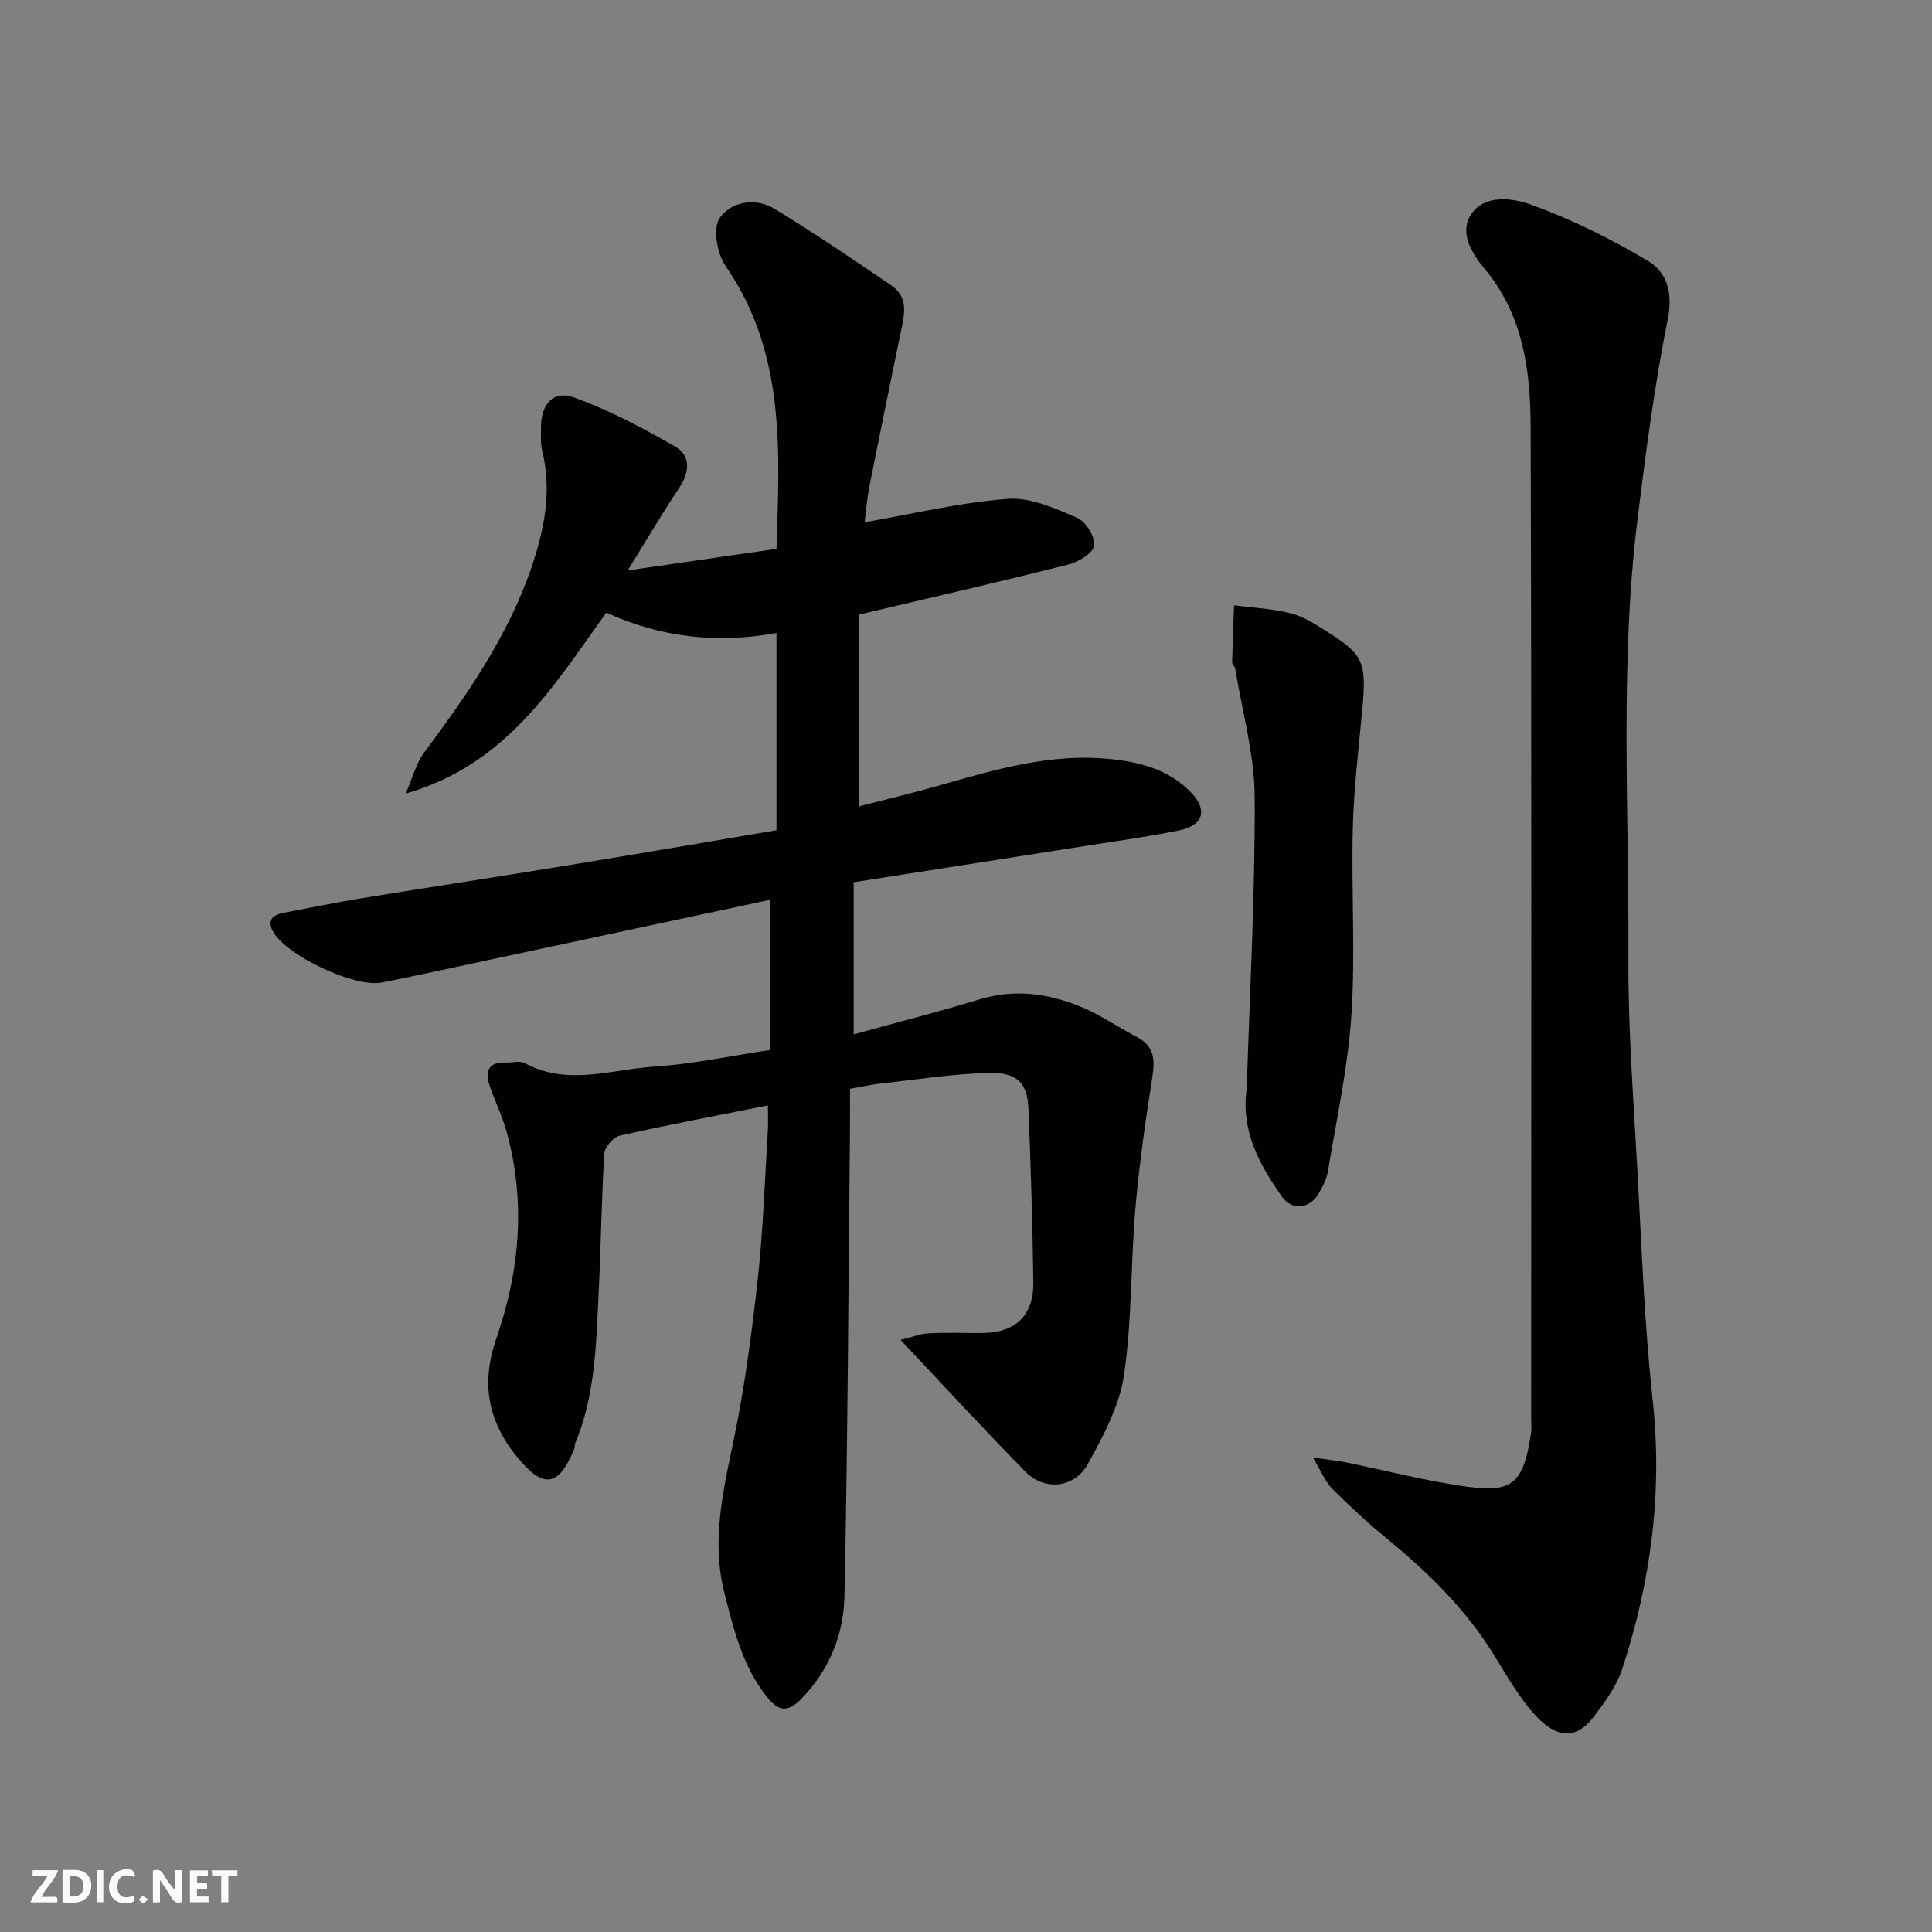
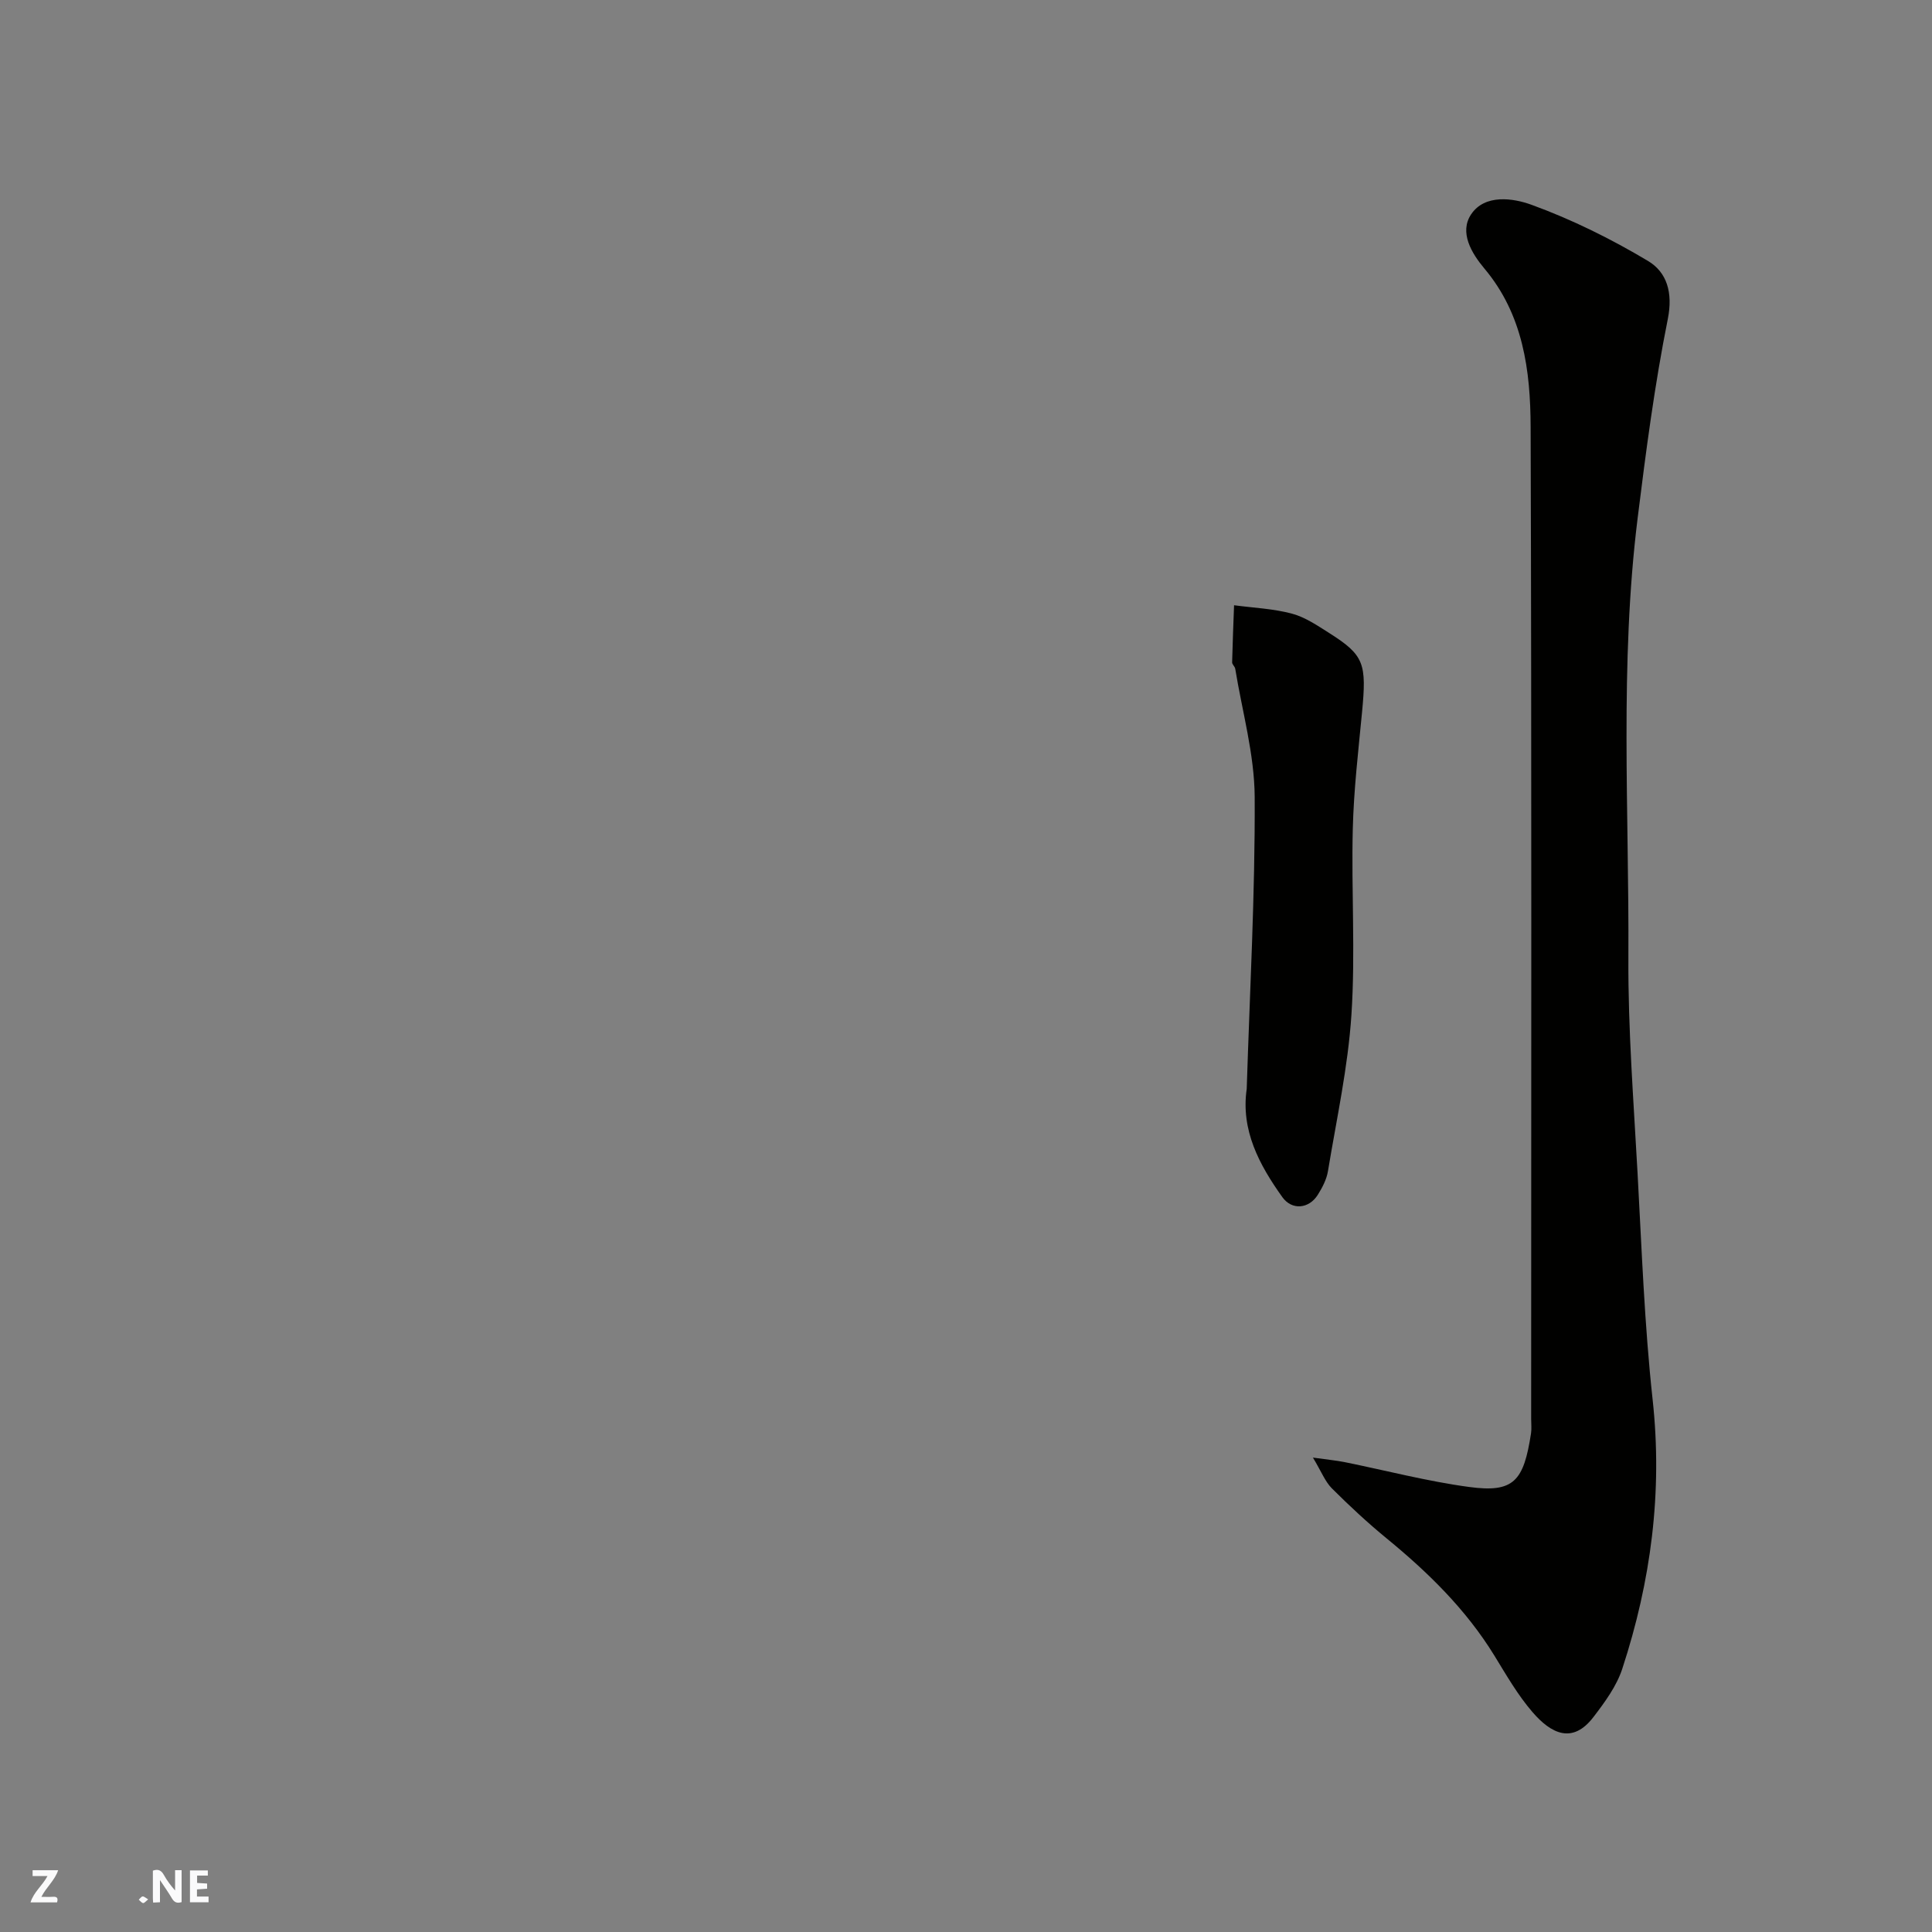
<svg xmlns="http://www.w3.org/2000/svg" enable-background="new 0 0 400 400" viewBox="0 0 400 400">
  <rect x="0" y="0" width="400" height="400" fill="#808080" stroke="none" />
  <g fill="#fafafb">
    <path d="m37.59 393.81c-.92.31-1.52.05-2-.78-.7-1.2-1.52-2.34-2.47-3.78v4.59c-.55.03-.95.05-1.41.07-.03-.37-.06-.64-.06-.91 0-1.91 0-3.81 0-5.7 1.13-.41 1.77-.03 2.29.91.62 1.11 1.38 2.14 2.31 3.19v-4.2h1.35v6.61z" />
-     <path d="m12.94 393.88v-6.75c1.9.19 3.93-.54 5.37 1.29.8 1.01.78 2.88.03 3.97-1.37 1.97-3.4 1.51-5.4 1.49m1.45-1.22c2.04.12 2.92-.58 2.89-2.21-.03-1.51-.98-2.19-2.89-2z" />
    <path d="m11.81 393.87h-5.49c.68-2.18 2.47-3.48 3.51-5.45h-3.08v-1.21h5.29c-.71 2.13-2.44 3.48-3.47 5.51.86 0 1.63.04 2.39-.01.79-.05 1.14.21.85 1.16" />
    <path d="m39.33 393.86v-6.61h3.7v1.07h-2.22v1.52c.68.04 1.34.09 2.07.13v1.07c-.72.05-1.38.09-2.1.14v1.48h2.4v1.19h-3.85z" />
-     <path d="m27.71 388.56c-1.15-.3-2.46-.61-3.1.64-.37.73-.41 1.93-.06 2.67.63 1.35 1.99.93 3.17.68.35.94-.01 1.32-.93 1.46-1.62.25-3.05-.27-3.76-1.48-.73-1.24-.6-3.03.31-4.17.88-1.11 2.71-1.7 4-1.16.32.13.44.74.65 1.12-.1.08-.19.16-.28.24" />
-     <path d="m49.15 387.24v1.07c-.59.02-1.17.05-1.87.08v5.44h-1.48v-5.44h-1.85c-.05-.4-.08-.73-.13-1.15z" />
-     <path d="m20.06 387.21h1.33v6.62h-1.33z" />
    <path d="m30.68 393.25c-.49.38-.8.79-1.05.76-.32-.05-.6-.45-.9-.7.26-.24.51-.64.8-.67.29-.04.62.3 1.15.61" />
  </g>
-   <path d="m159.37 217.4c0-10.31 0-20.54 0-31.09-18.47 3.95-37.23 7.97-55.99 11.97-8.12 1.73-16.23 3.54-24.38 5.15-5.5 1.08-19.34-5.42-22.32-10.31-1.46-2.39-.45-3.67 2.07-4.14 5.28-.99 10.53-2.1 15.83-2.96 14.34-2.34 28.71-4.52 43.05-6.87 14.32-2.34 28.62-4.81 43.13-7.25 0-13.69 0-27.12 0-40.85-12.26 2.27-23.92.93-35.23-4.21-10.92 15.14-20.55 31.42-41.54 37.46 1.52-3.48 2.19-6.28 3.77-8.41 8.88-11.95 17.39-24.13 22.24-38.33 2.64-7.74 4.33-15.8 2.27-24.13-.39-1.58-.25-3.3-.26-4.95-.01-4.76 2.51-7.74 6.8-6.2 7.25 2.6 14.18 6.29 20.89 10.12 3.36 1.92 3.13 5.28.93 8.59-3.6 5.41-6.9 11.02-10.67 17.11 10.61-1.54 20.57-2.98 30.8-4.46.64-20.28 1.93-40.52-10.53-58.56-1.76-2.54-2.69-7.8-1.25-9.91 2.37-3.46 7.44-4.36 11.5-1.87 8.2 5.03 16.19 10.4 24.12 15.84 3.7 2.54 2.57 6.36 1.83 9.93-2.15 10.51-4.33 21.02-6.41 31.55-.53 2.65-.73 5.37-1.01 7.51 10.14-1.76 19.86-4.12 29.69-4.85 4.69-.35 9.78 1.99 14.33 3.94 1.78.76 3.75 3.95 3.5 5.74-.21 1.55-3.25 3.39-5.33 3.92-14.21 3.58-28.49 6.85-43.44 10.39v39.7c5.51-1.43 11.4-2.82 17.21-4.49 11.21-3.22 22.46-6.46 34.27-5.39 6.32.57 12.59 2.05 17.33 6.96 3.5 3.62 2.63 6.85-2.47 7.88-6.07 1.24-12.21 2.09-18.33 3.05-16.13 2.54-32.26 5.05-49.03 7.68v31.5c8.63-2.39 17.44-4.64 26.13-7.27 7.24-2.19 14.19-1.2 20.9 1.55 4.05 1.66 7.72 4.24 11.63 6.27 3.58 1.87 3.75 4.66 3.18 8.28-1.42 9.04-2.73 18.12-3.51 27.24-.99 11.5-.68 23.15-2.37 34.53-.94 6.36-4.29 12.57-7.48 18.35-2.75 5-8.96 5.61-12.89 1.61-8.59-8.72-16.87-17.75-25.88-27.31 2.27-.55 4.03-1.26 5.82-1.36 3.66-.2 7.33-.05 10.99-.06 6.97-.02 10.78-3.59 10.68-10.59-.17-11.93-.52-23.86-1.01-35.79-.22-5.25-2.17-7.6-8.1-7.47-7.52.16-15.02 1.38-22.53 2.2-1.94.21-3.85.65-6.32 1.09 0 2.67.02 5.45 0 8.24-.33 32.26-.46 64.53-1.14 96.78-.17 7.88-3.06 15.22-8.87 21.21-2.94 3.03-4.83 2.61-7.18-.33-5.04-6.3-6.86-13.89-8.79-21.44-2.76-10.77-.31-21.15 1.89-31.71 2.29-11.01 3.77-22.22 5-33.42 1.12-10.15 1.44-20.39 2.08-30.59.1-1.63.01-3.28.01-5.31-10.55 2.11-20.63 4.01-30.63 6.26-1.33.3-3.15 2.33-3.23 3.65-.6 9.58-.7 19.18-1.17 28.77-.52 10.62-.67 21.32-4.9 31.37-.12.29 0 .69-.12.99-3.29 8.03-6.43 8.4-11.87 1.75-6.11-7.48-7.51-15.31-4.27-24.64 4.82-13.87 6.08-28.18 2.13-42.58-.9-3.28-2.42-6.39-3.54-9.62-1.03-2.99-.31-4.93 3.3-4.82 1.33.04 2.92-.44 3.96.12 8.87 4.81 17.98 1.28 26.91.71 7.66-.49 15.22-2.13 23.82-3.42z" fill="#010100" />
  <path d="m271.83 301.78c3.11.44 4.81.59 6.48.92 8.62 1.74 17.16 3.99 25.85 5.16 9.29 1.26 11.3-1.23 12.82-11.08.15-.98.03-2 .03-3 0-68.48.11-136.95-.11-205.43-.04-11.63-1.54-23.2-9.57-32.75-2.68-3.19-5.25-7.51-2.74-11.24 2.85-4.23 8.71-3.34 12.47-1.97 8.36 3.04 16.48 7.06 24.13 11.63 3.91 2.33 5.21 6.54 4.11 12.04-2.73 13.6-4.53 27.4-6.24 41.17-3.76 30.27-1.75 60.71-1.92 91.07-.08 14.86 1.09 29.74 1.9 44.59.86 15.64 1.42 31.33 3.12 46.89 2.09 19.15-.35 37.61-6.28 55.71-1.18 3.61-3.61 6.92-5.97 10-4.33 5.67-8.75 3.47-12.61-1-3.07-3.55-5.45-7.72-7.92-11.74-5.87-9.54-13.7-17.2-22.29-24.24-3.95-3.24-7.72-6.75-11.34-10.36-1.4-1.41-2.16-3.44-3.92-6.37z" fill="#010100" />
  <path d="m258.12 225.43c.63-20.14 1.75-40.28 1.65-60.41-.05-8.87-2.59-17.72-4.03-26.57-.08-.47-.65-.89-.64-1.32.09-3.94.26-7.88.4-11.82 4.01.54 8.12.7 11.99 1.74 2.76.74 5.3 2.49 7.77 4.05 7.22 4.58 7.7 6.3 6.73 16.42-.77 8.02-1.71 16.05-1.91 24.09-.32 12.82.56 25.7-.28 38.47-.71 10.86-3.08 21.61-4.86 32.39-.28 1.71-1.17 3.42-2.11 4.91-1.83 2.91-5.35 3.24-7.33.48-4.79-6.71-8.63-13.86-7.38-22.43z" fill="#010100" />
</svg>